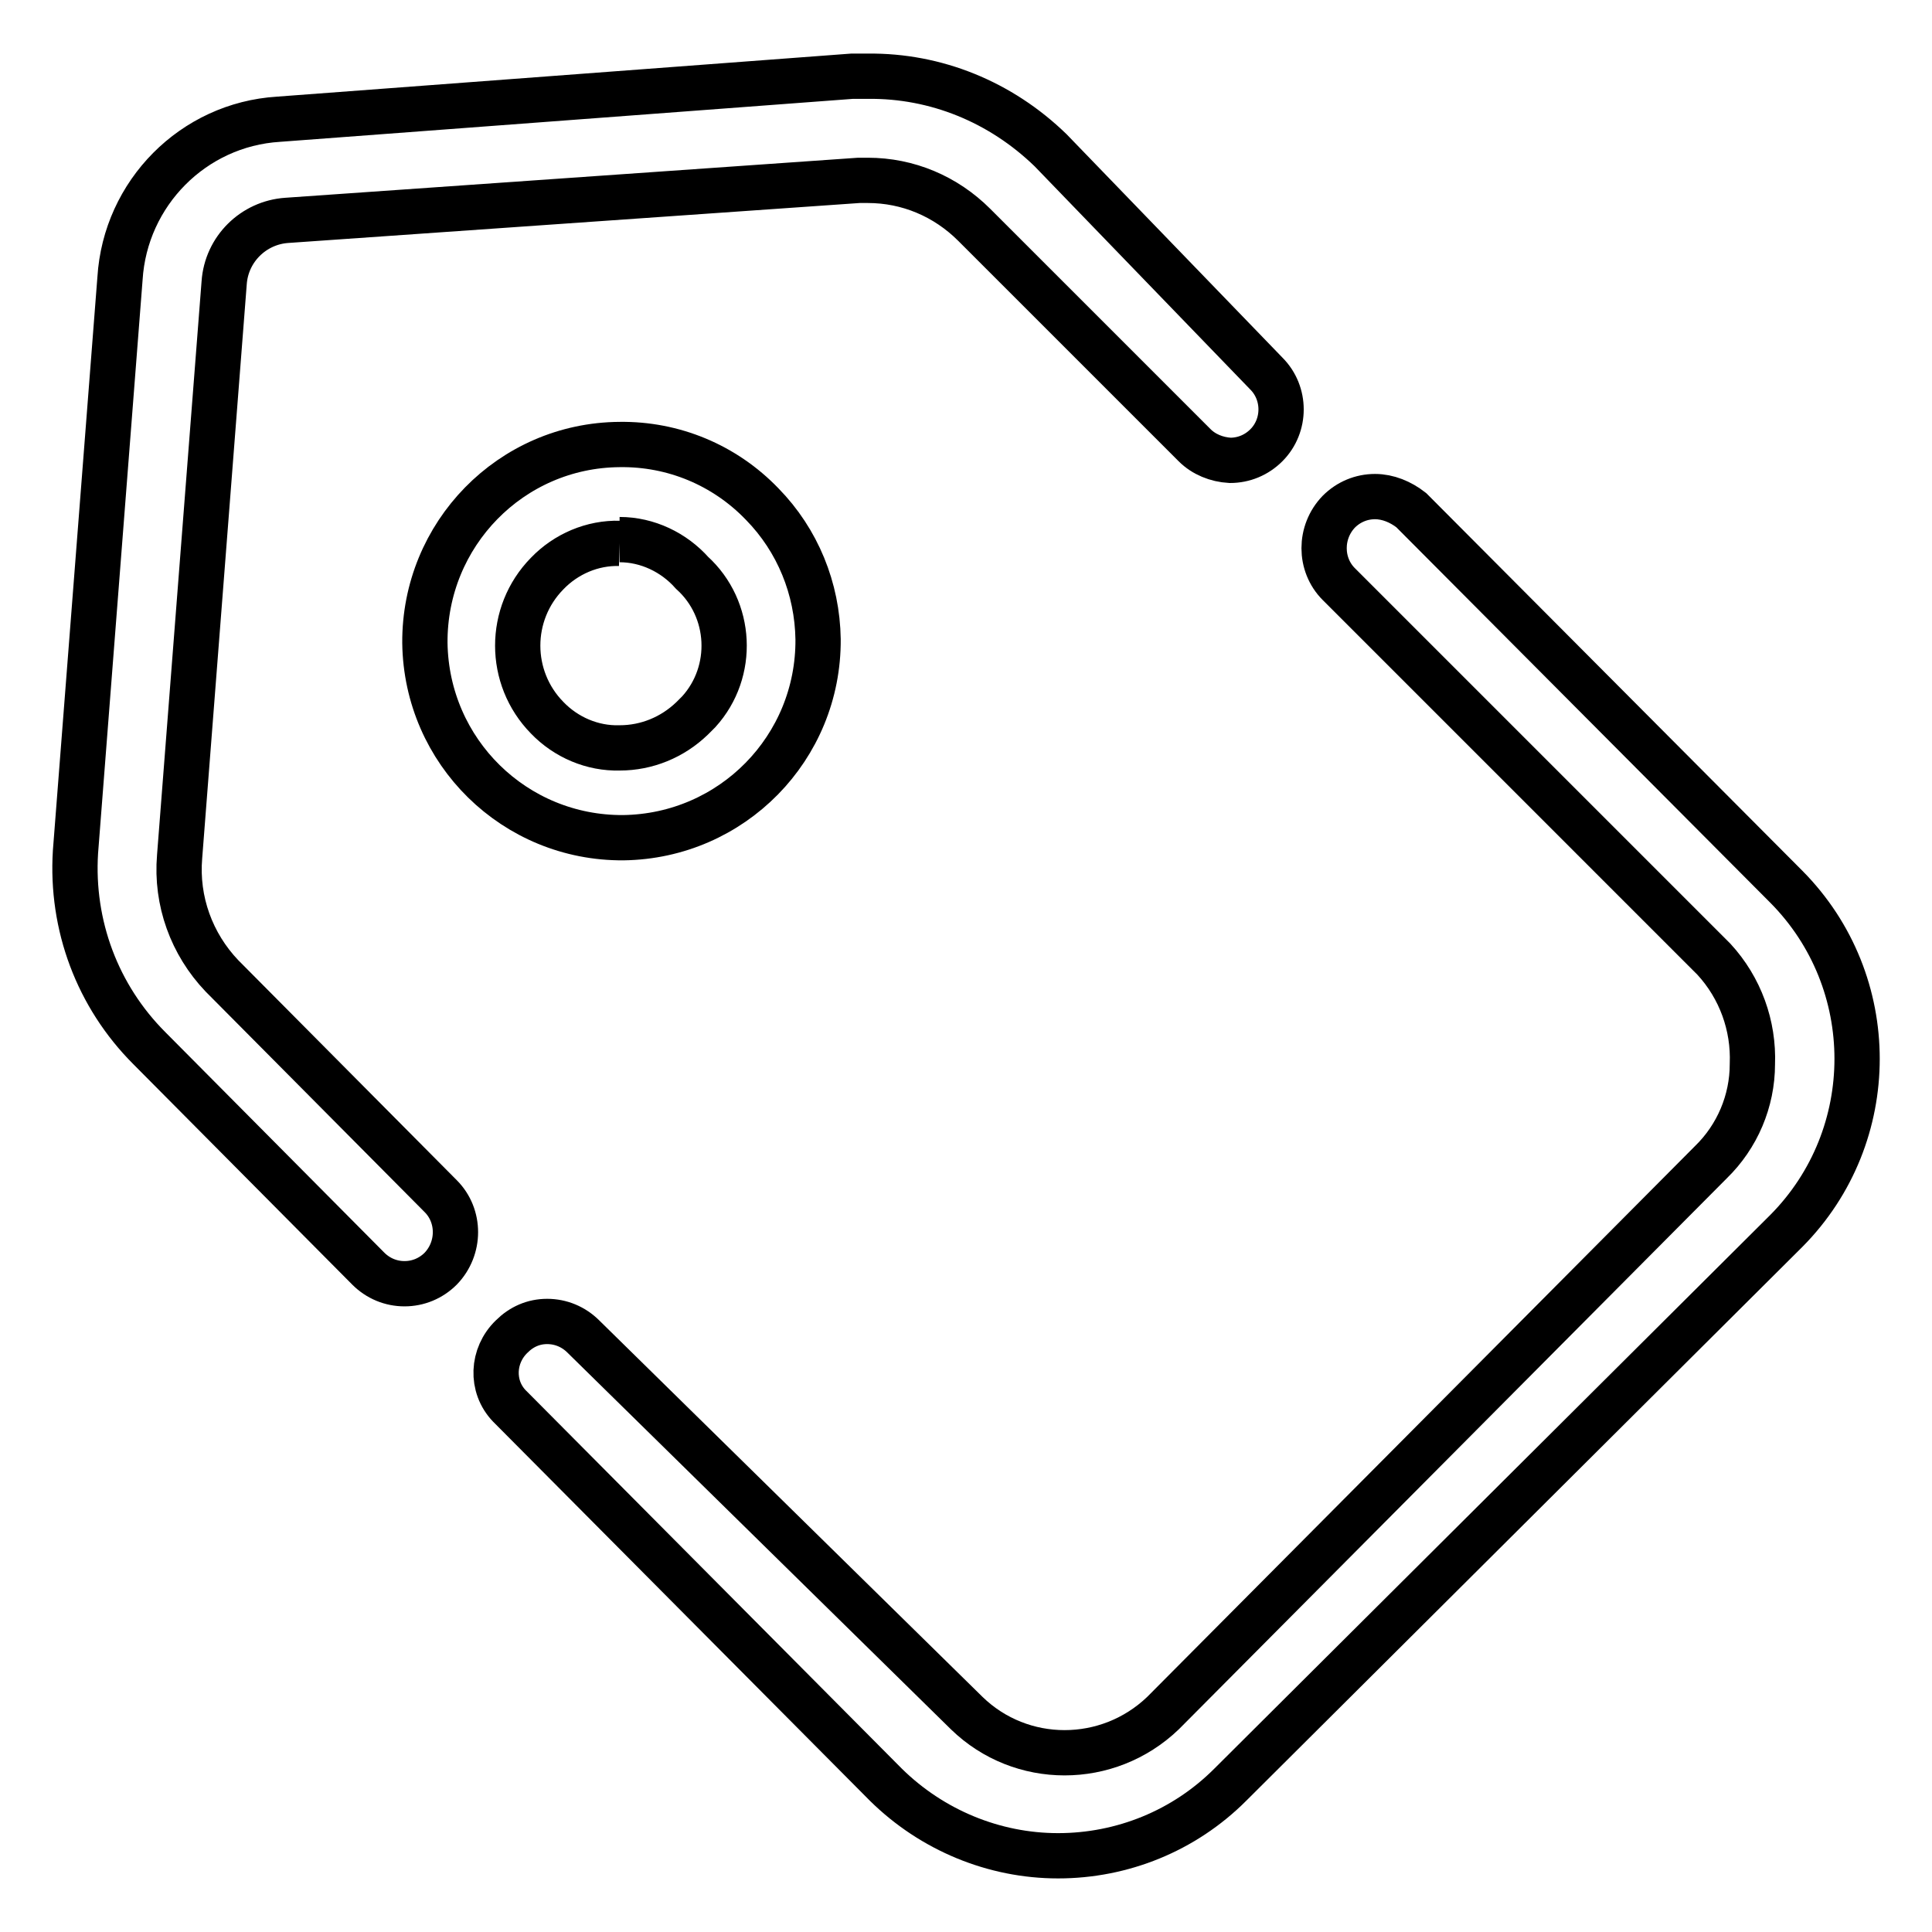
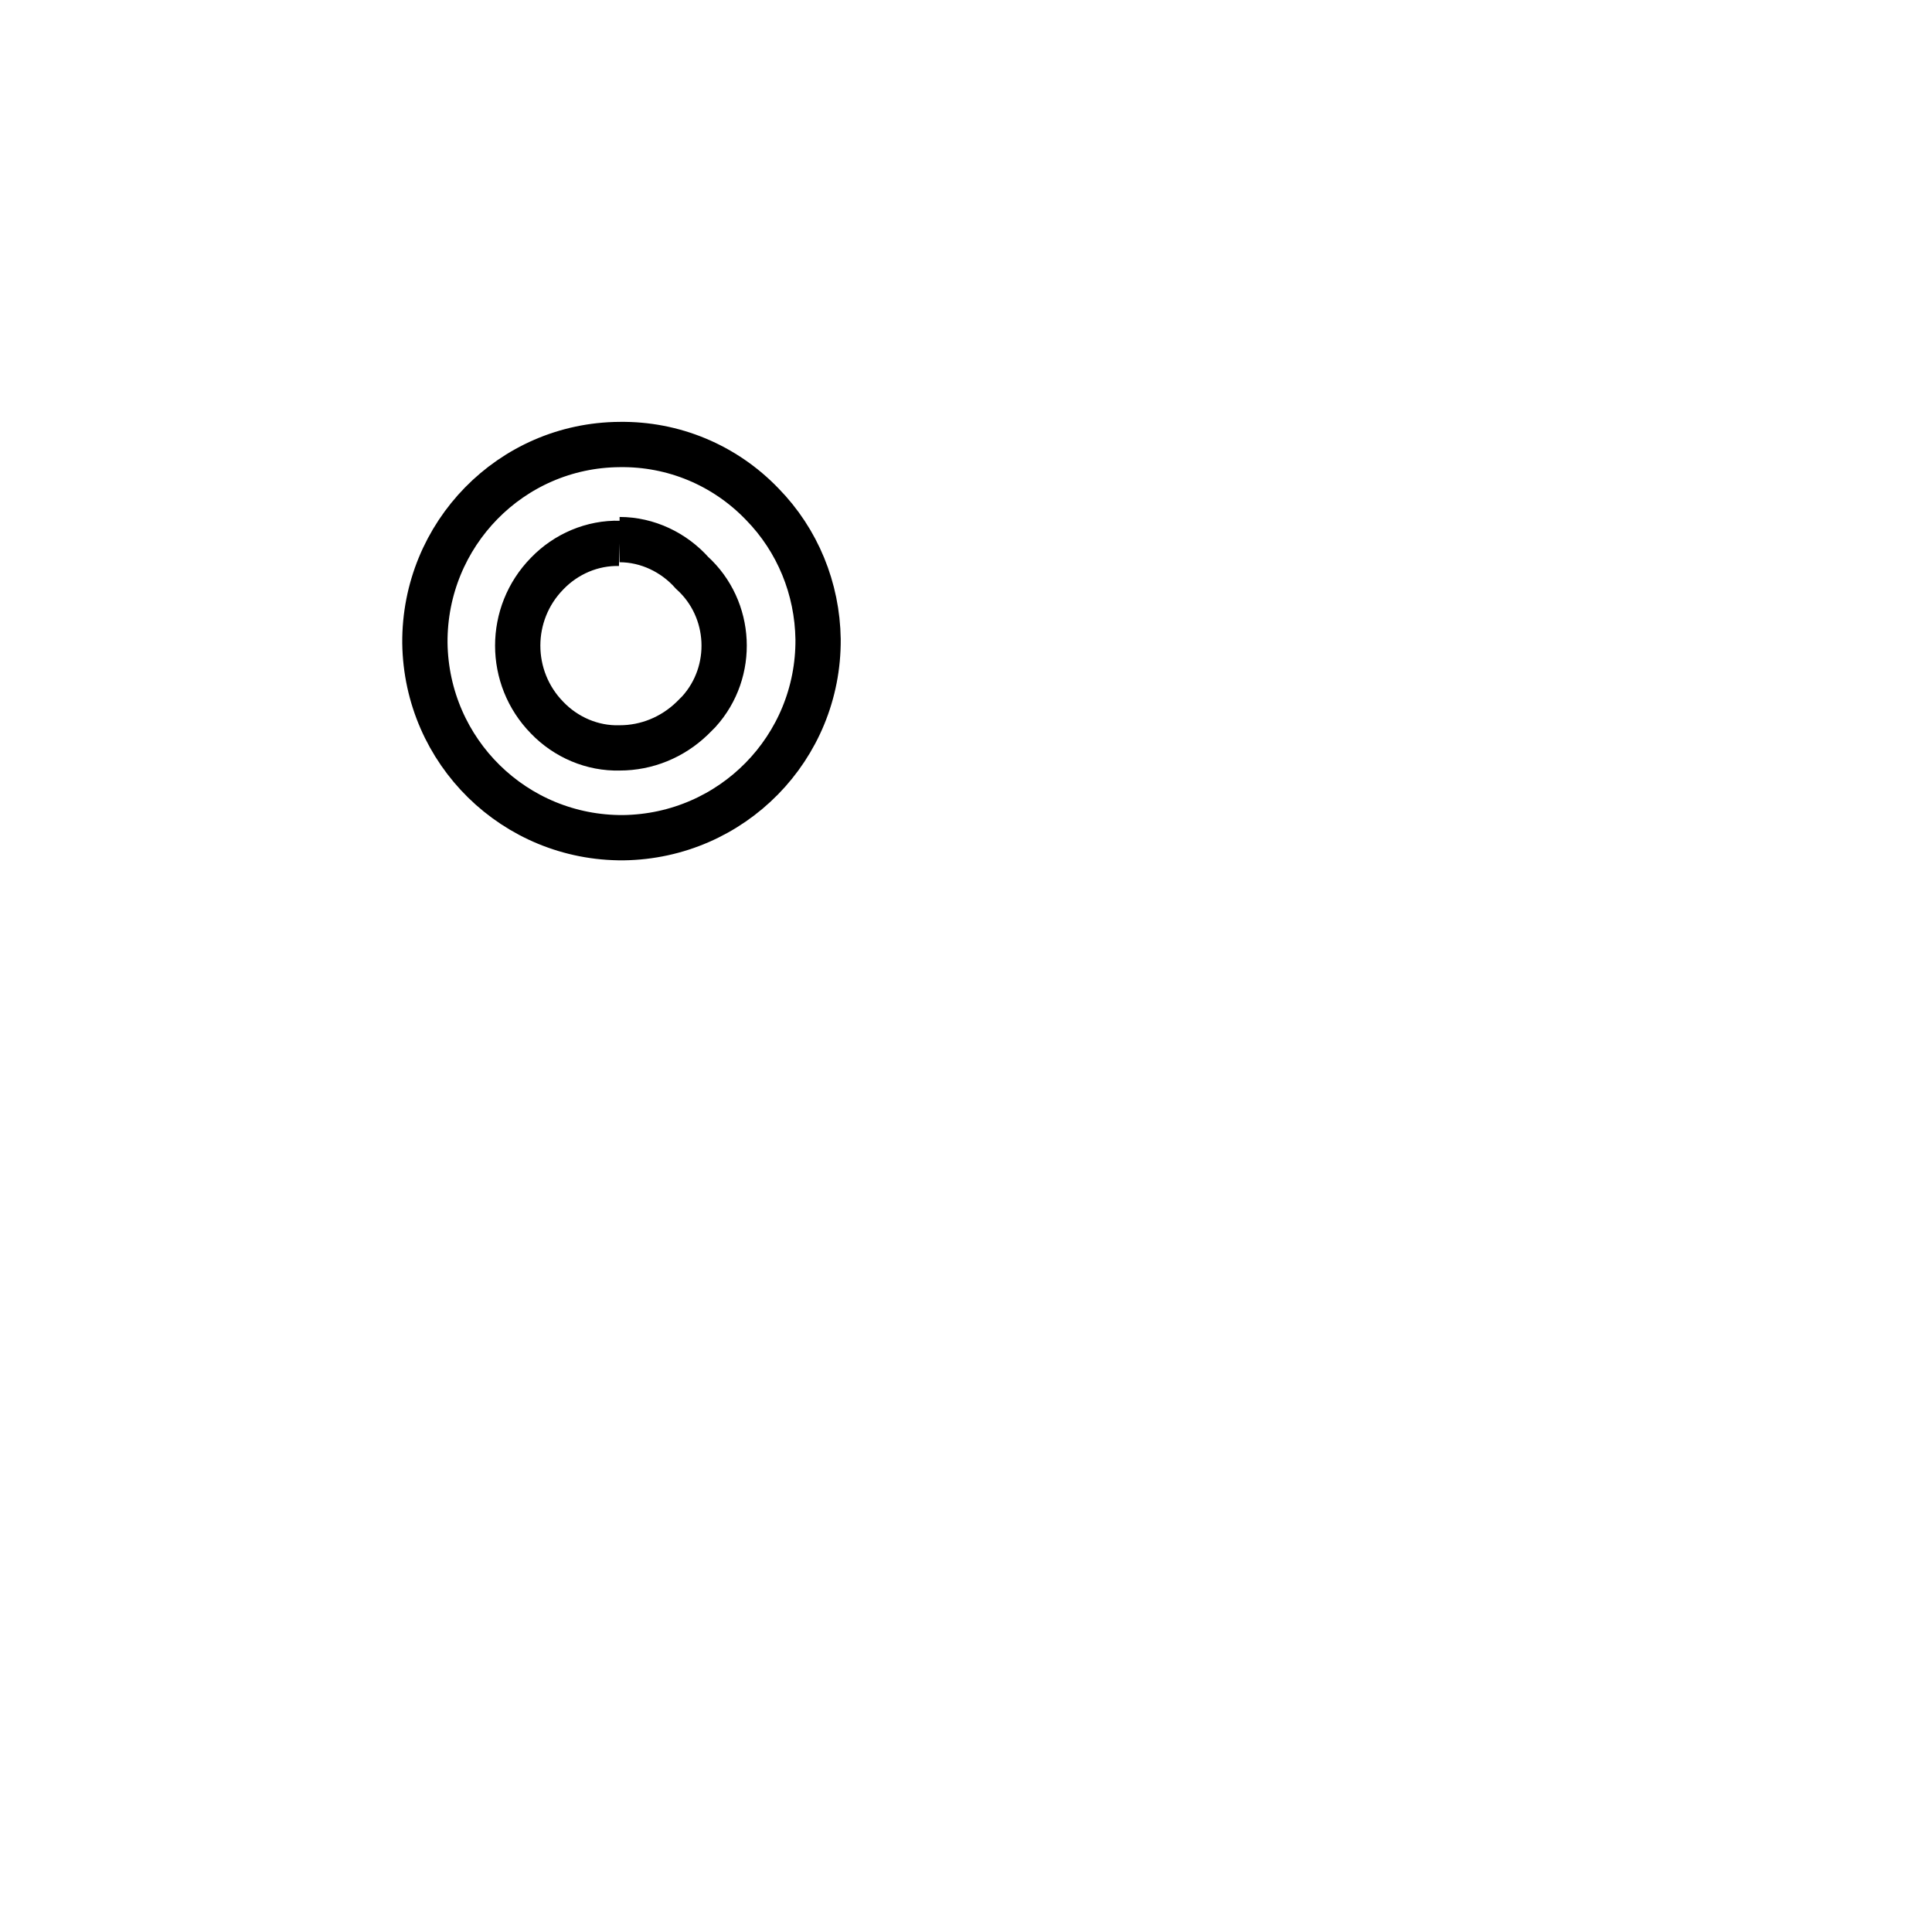
<svg xmlns="http://www.w3.org/2000/svg" version="1.1" x="0px" y="0px" viewBox="0 0 256 256" enable-background="new 0 0 256 256" xml:space="preserve">
  <g>
-     <path stroke-width="6" fill-opacity="0" stroke="#000000" d="M115,10.1h-2.1l-76,5.7c-11.3,0.7-20.3,9.8-21,21.1l-5.9,76c-0.6,9.7,2.9,19.1,9.8,26l29,29.2 c1.3,1.3,3,2,4.8,2c1.8,0,3.5-0.7,4.8-2c2.6-2.7,2.6-7,0-9.6l-29-29.2c-4-4.2-6.1-9.9-5.6-15.8l5.9-76c0.3-4.5,3.9-8,8.3-8.3 l75.8-5.3h1.2c5.3,0,10.3,2.1,14.1,5.9l29.2,29.2c1.2,1.2,2.9,1.9,4.7,2c1.8,0,3.5-0.7,4.8-2c2.6-2.6,2.6-6.9,0-9.5l-28.6-29.6 C132.6,13.5,124,10,115,10.1z M182.2,65.8c-1.8,0-3.5,0.7-4.8,2c-2.6,2.7-2.6,7,0,9.6l49.7,49.7c3.5,3.8,5.3,8.8,5.1,13.9 c0,4.9-2,9.6-5.5,13l-72.6,73c-7.3,7-18.8,7-26,0l-50.8-49.9c-1.3-1.3-3-2-4.8-2c-1.8,0-3.4,0.7-4.7,2c-2.6,2.5-2.8,6.6-0.3,9.2 c0.1,0.1,0.2,0.2,0.3,0.3l49.6,49.9c6.1,6,14.3,9.4,22.8,9.4c8.5,0,16.7-3.3,22.8-9.4l73.7-73.4c12.5-12.6,12.5-33,0-45.6 l-49.7-49.9C185.6,66.5,183.9,65.8,182.2,65.8L182.2,65.8z" />
    <path stroke-width="6" fill-opacity="0" stroke="#000000" d="M82.1,71.5c3.7,0,7.2,1.7,9.6,4.4c5.3,4.8,5.7,13.1,0.9,18.4c-0.3,0.3-0.6,0.6-0.9,0.9 c-2.6,2.5-6,3.9-9.6,3.9c-3.6,0.1-7.1-1.4-9.6-4c-5.2-5.3-5.2-13.8,0-19.1c2.5-2.6,6-4.1,9.6-4 M82.1,58.9 C67.7,59,56.2,70.8,56.3,85.2c0.2,14.4,11.9,25.9,26.3,25.8c14.4-0.2,25.9-11.9,25.8-26.3c-0.1-6.7-2.7-13.1-7.4-17.9 C96,61.6,89.2,58.8,82.1,58.9z" />
  </g>
</svg>